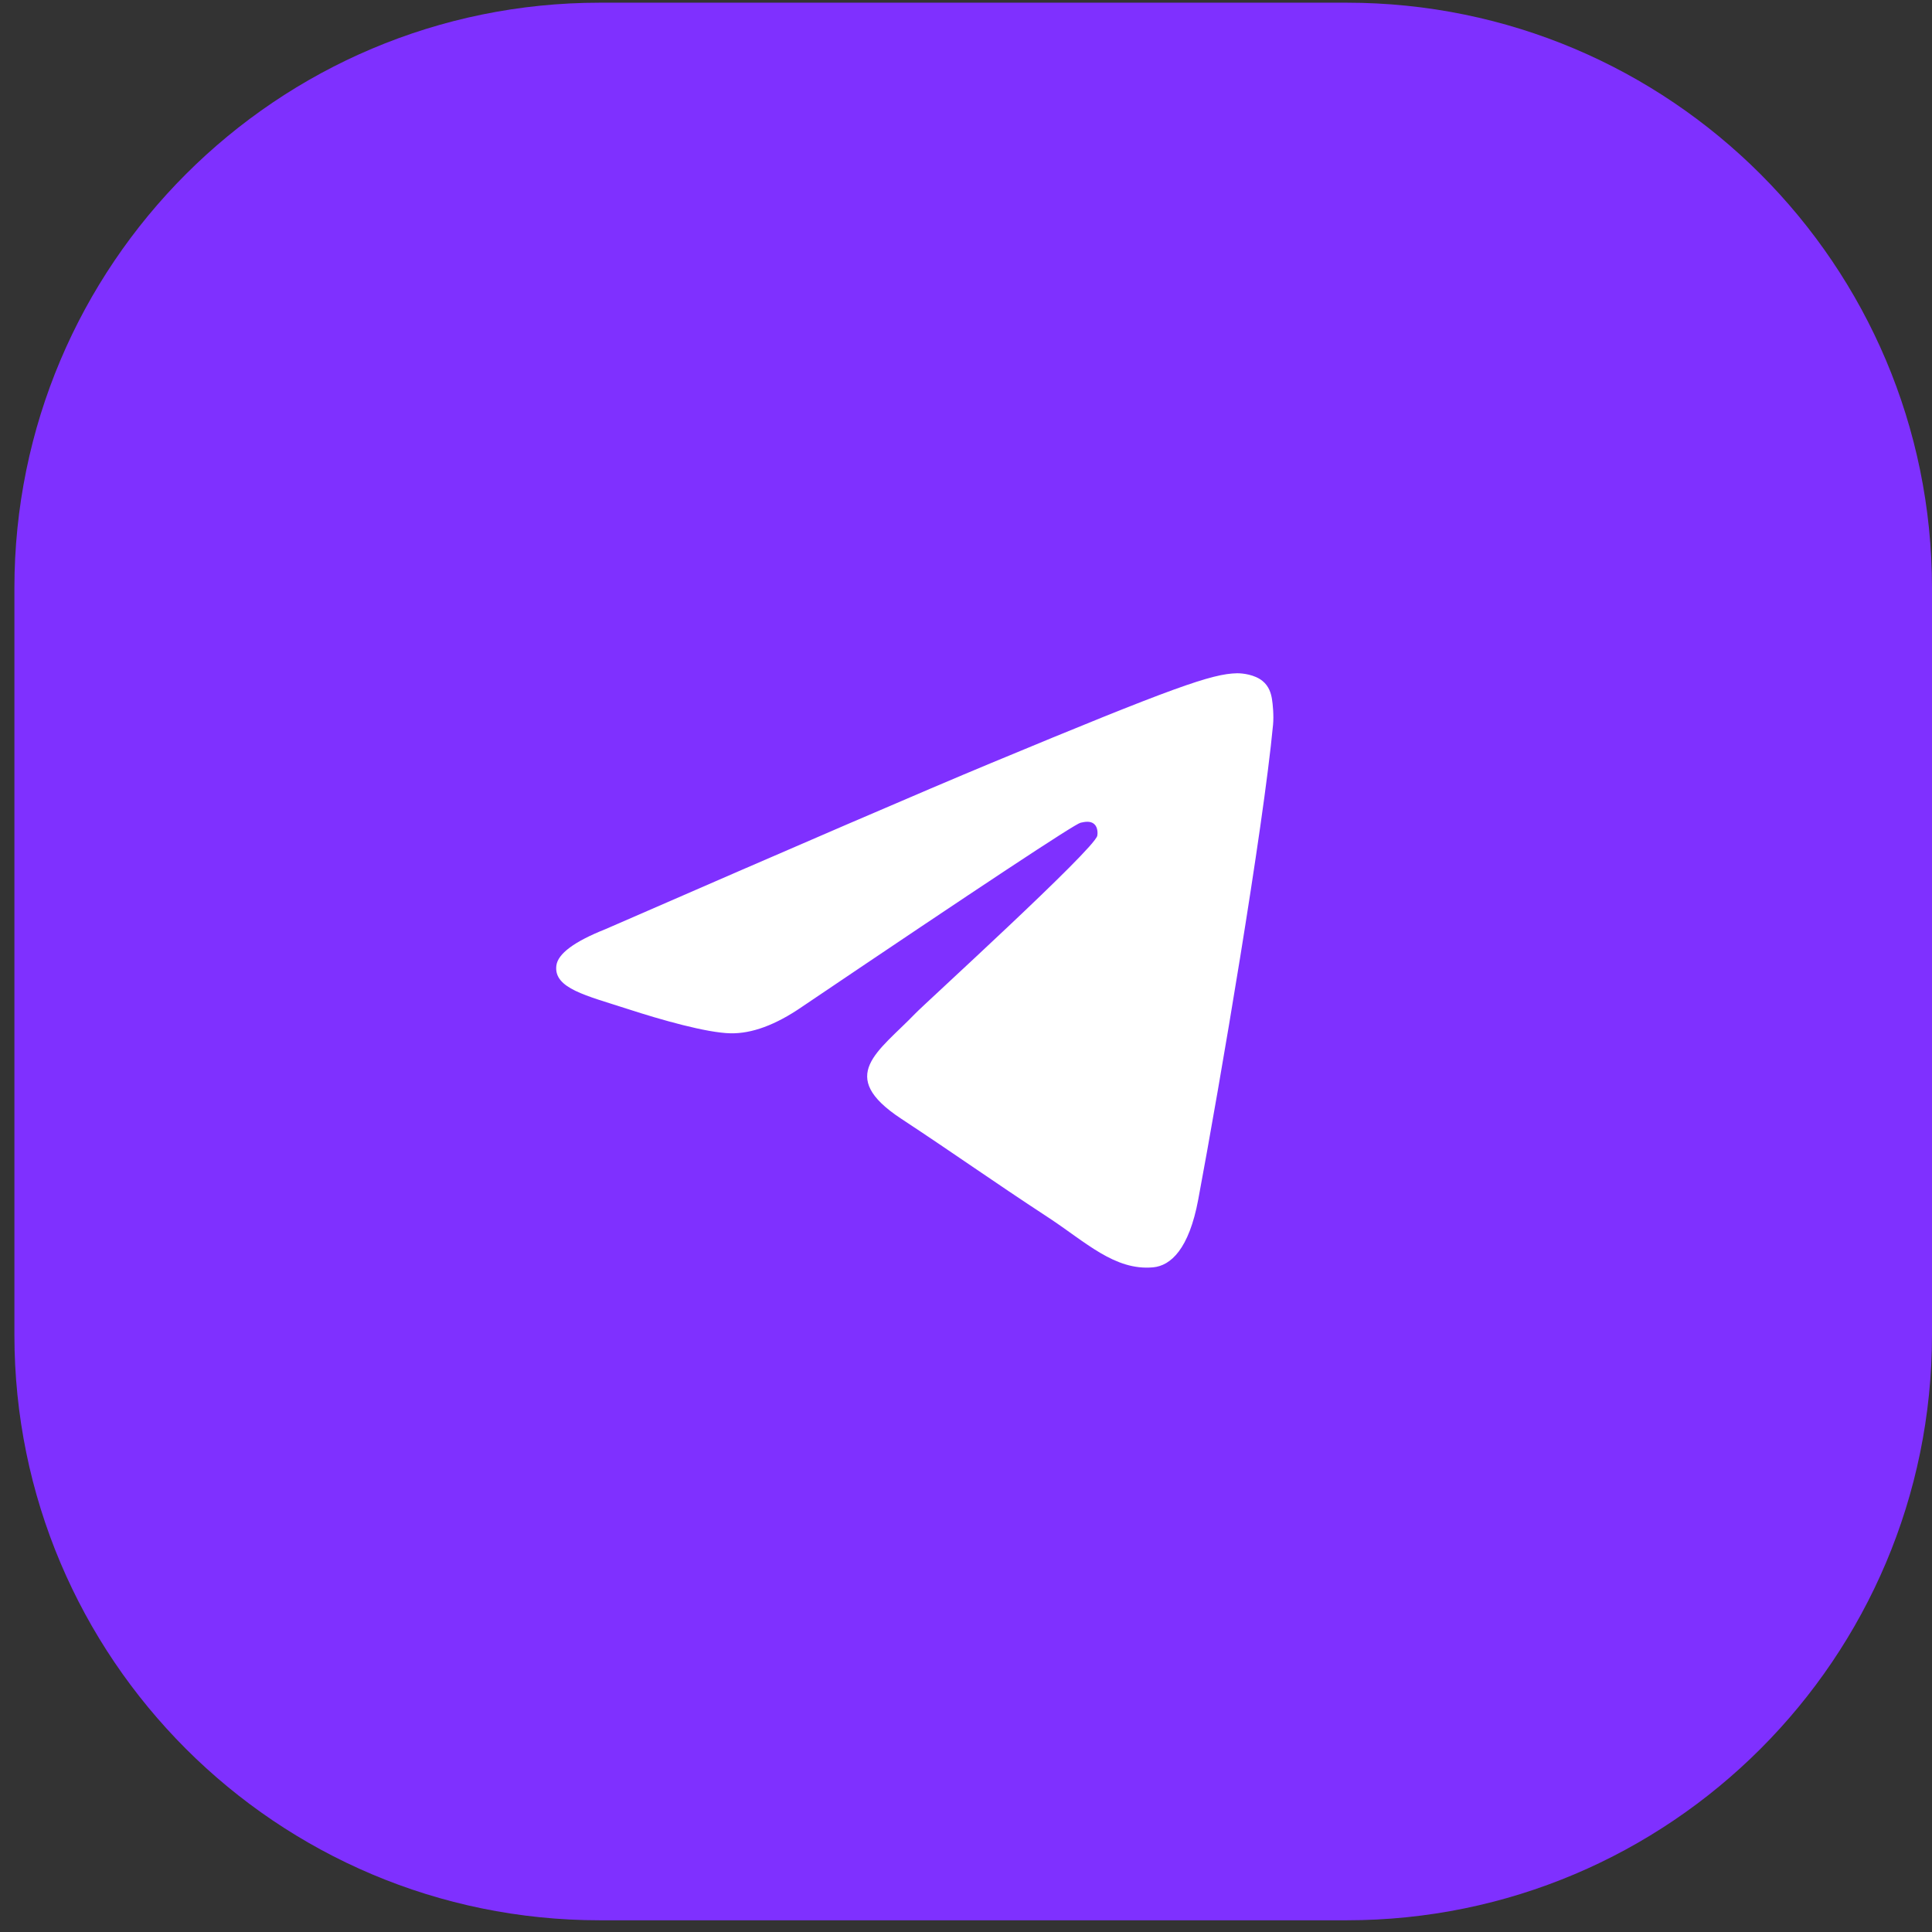
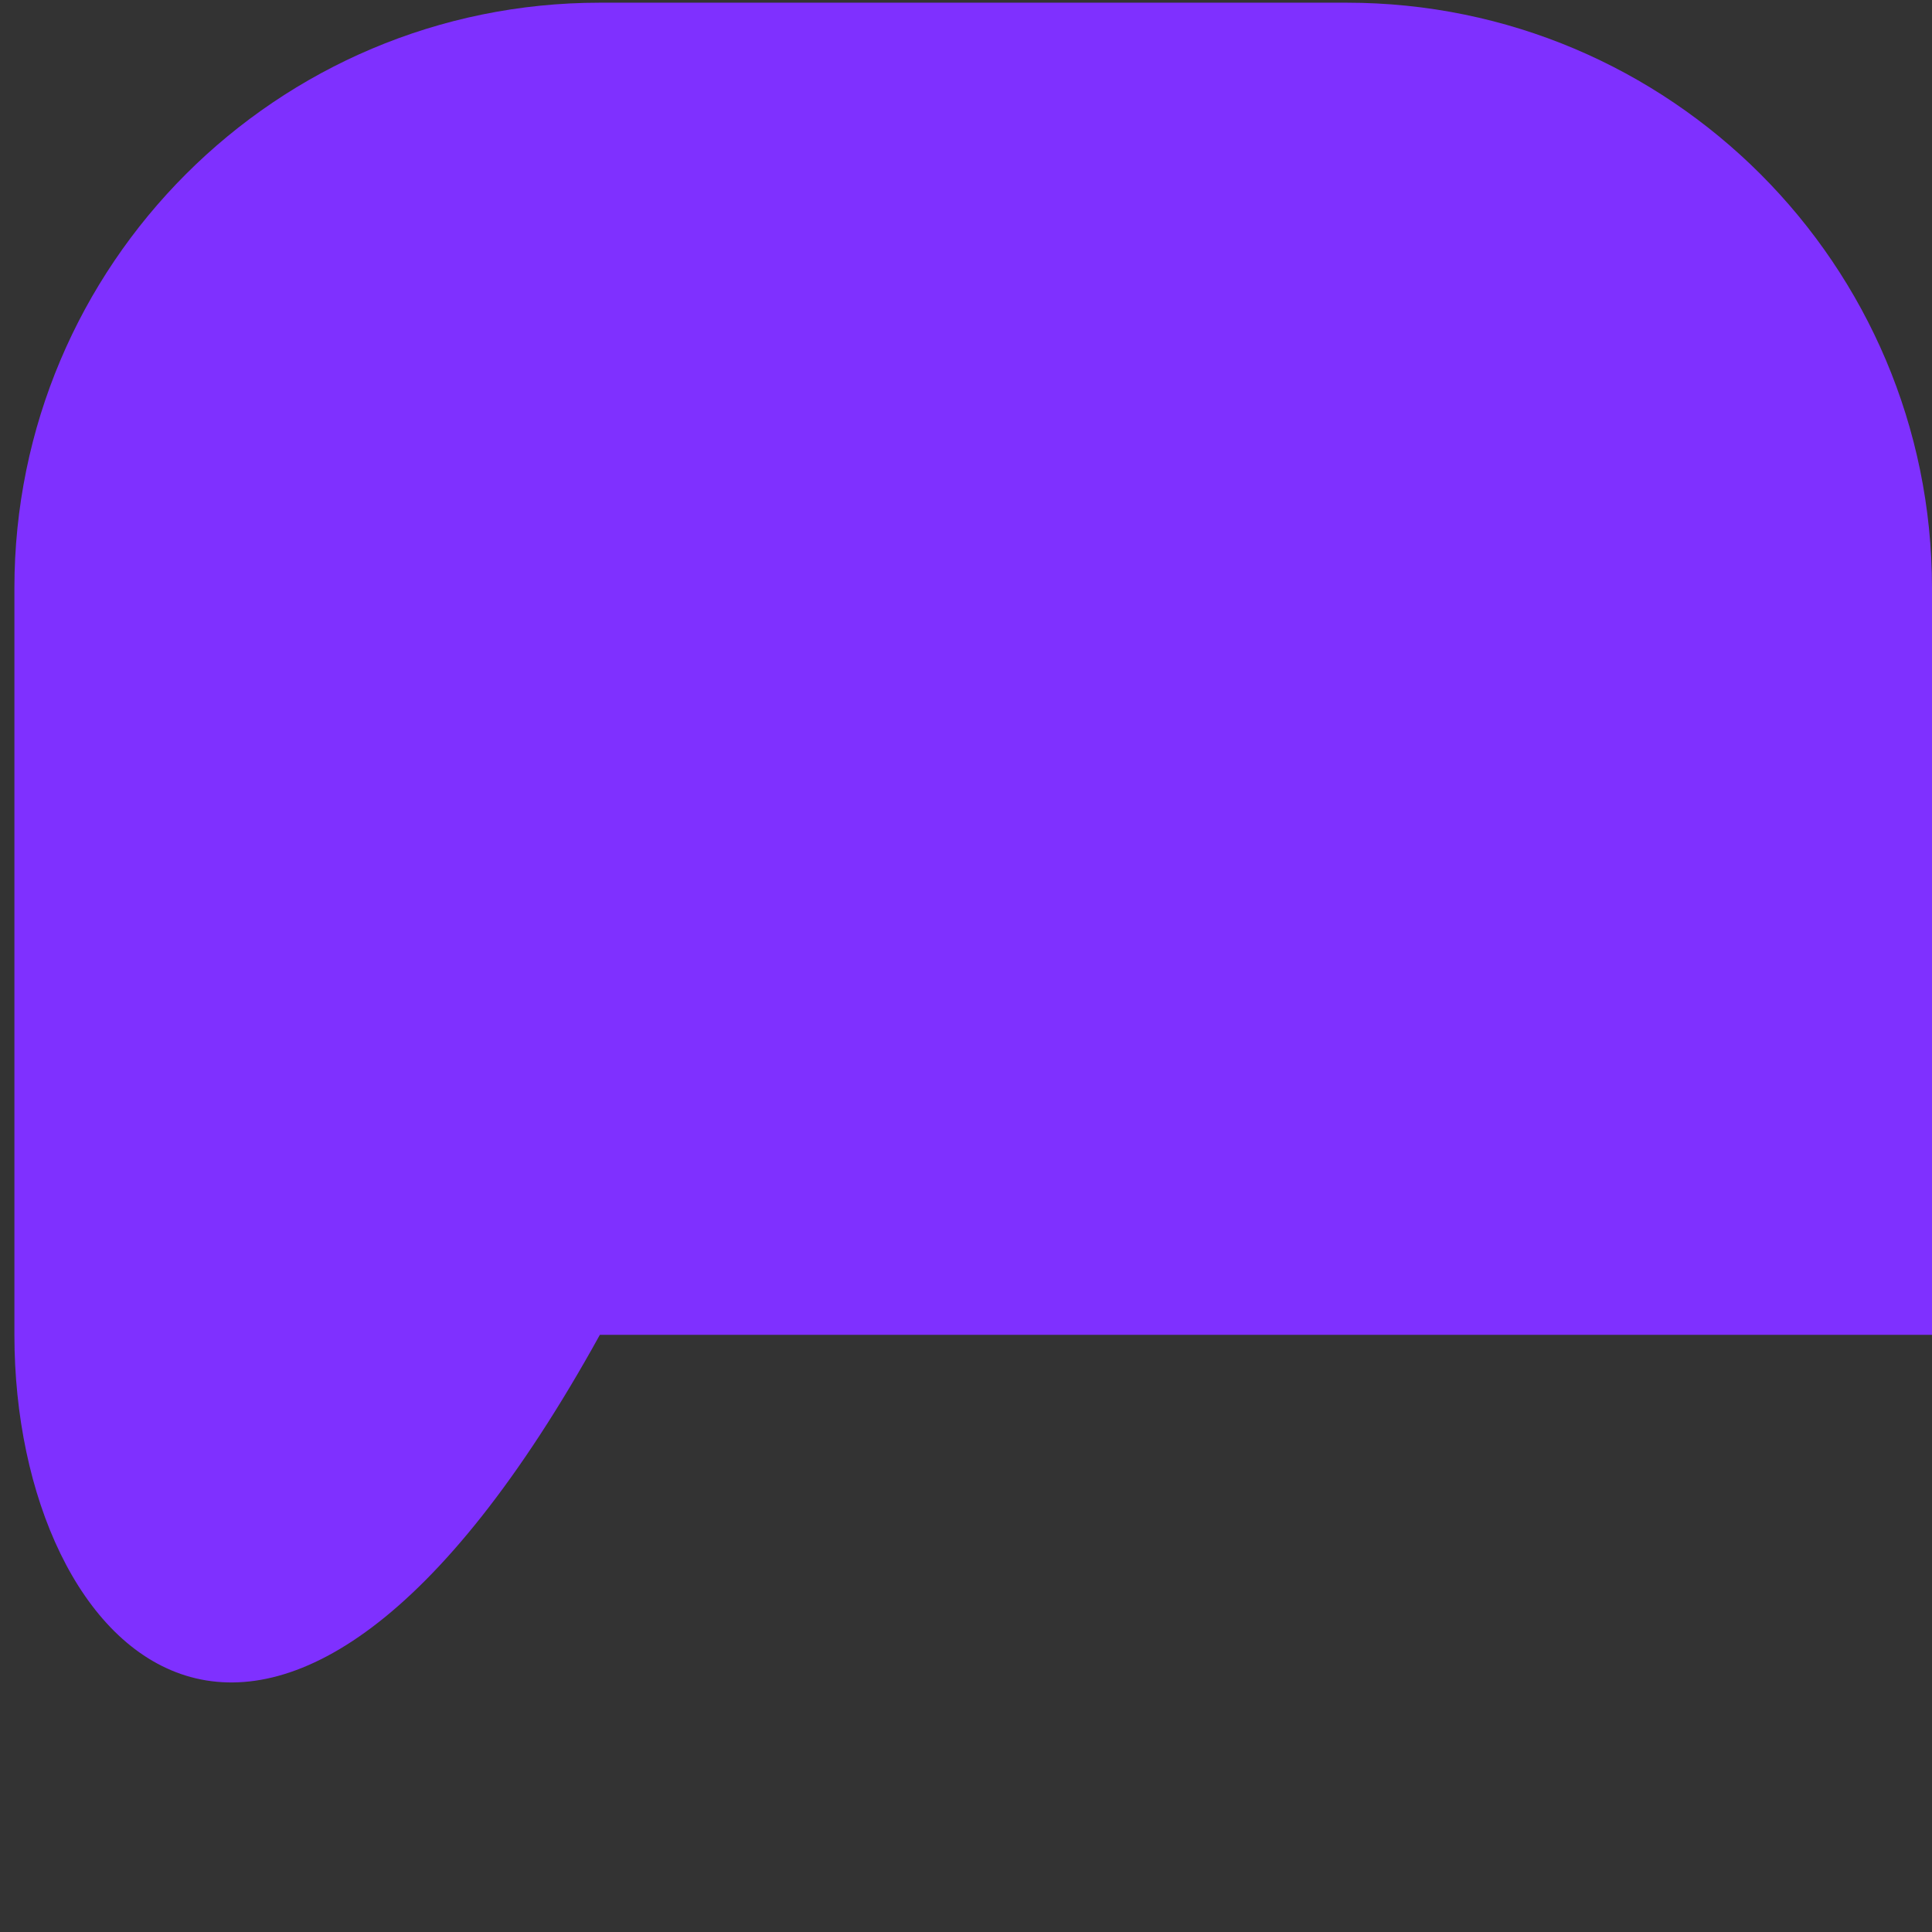
<svg xmlns="http://www.w3.org/2000/svg" width="66" height="66" viewBox="0 0 66 66" fill="none">
  <rect x="0" y="0" width="66" height="66" fill="#333333" stroke="none" />
-   <path d="M0.492 20.092C0.492 9.046 9.446 0.092 20.492 0.092H46C57.046 0.092 66 9.046 66 20.092V45.6C66 56.646 57.046 65.6 46 65.6H20.492C9.447 65.6 0.492 56.646 0.492 45.6V20.092Z" fill="#7F30FF" />
-   <path d="M20.684 31.741C27.261 28.875 31.646 26.986 33.841 26.074C40.106 23.468 41.408 23.015 42.256 23C42.443 22.997 42.86 23.043 43.13 23.263C43.358 23.448 43.421 23.698 43.451 23.873C43.481 24.049 43.519 24.449 43.489 24.762C43.15 28.329 41.681 36.986 40.933 40.981C40.617 42.672 39.994 43.239 39.391 43.294C38.081 43.414 37.087 42.428 35.818 41.596C33.832 40.295 32.71 39.485 30.783 38.215C28.556 36.747 30 35.94 31.269 34.622C31.601 34.276 37.373 29.026 37.485 28.55C37.499 28.49 37.512 28.268 37.38 28.151C37.248 28.034 37.054 28.074 36.913 28.106C36.714 28.151 33.542 30.247 27.397 34.395C26.497 35.014 25.681 35.315 24.951 35.299C24.145 35.282 22.596 34.844 21.444 34.469C20.031 34.01 18.908 33.767 19.006 32.987C19.057 32.581 19.616 32.166 20.684 31.741Z" fill="white" />
+   <path d="M0.492 20.092C0.492 9.046 9.446 0.092 20.492 0.092H46C57.046 0.092 66 9.046 66 20.092V45.6H20.492C9.447 65.6 0.492 56.646 0.492 45.6V20.092Z" fill="#7F30FF" />
</svg>